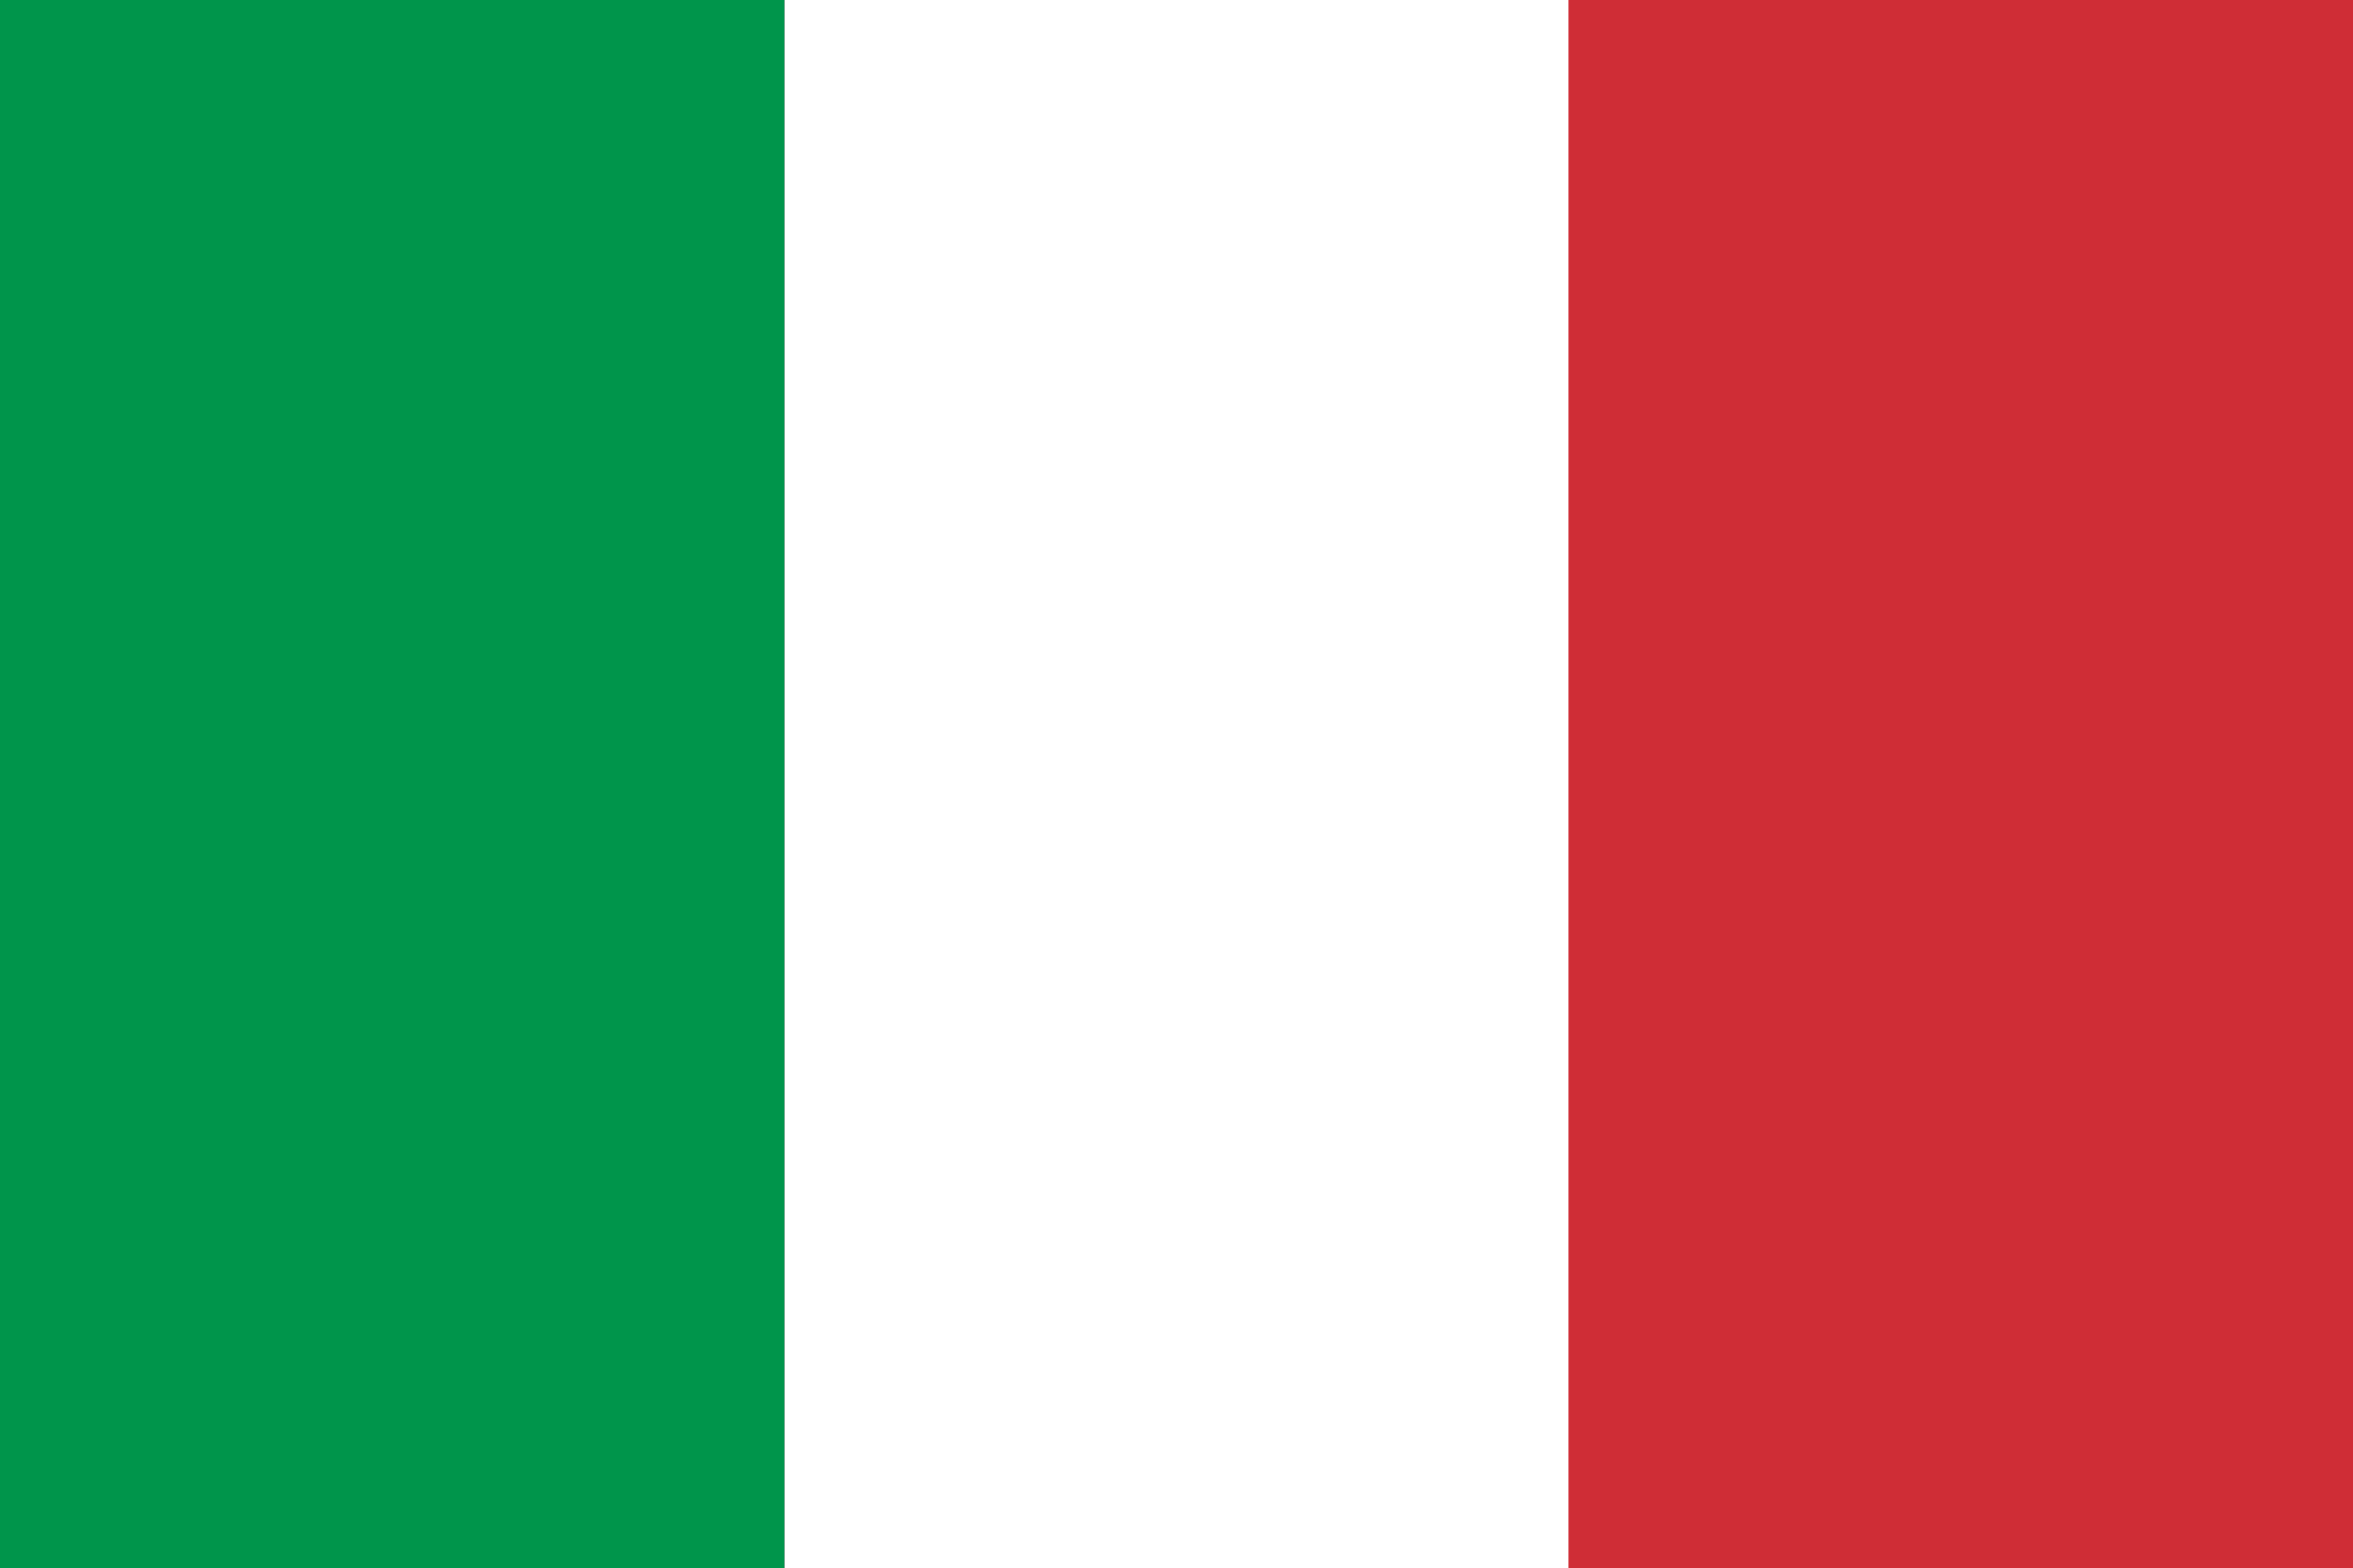
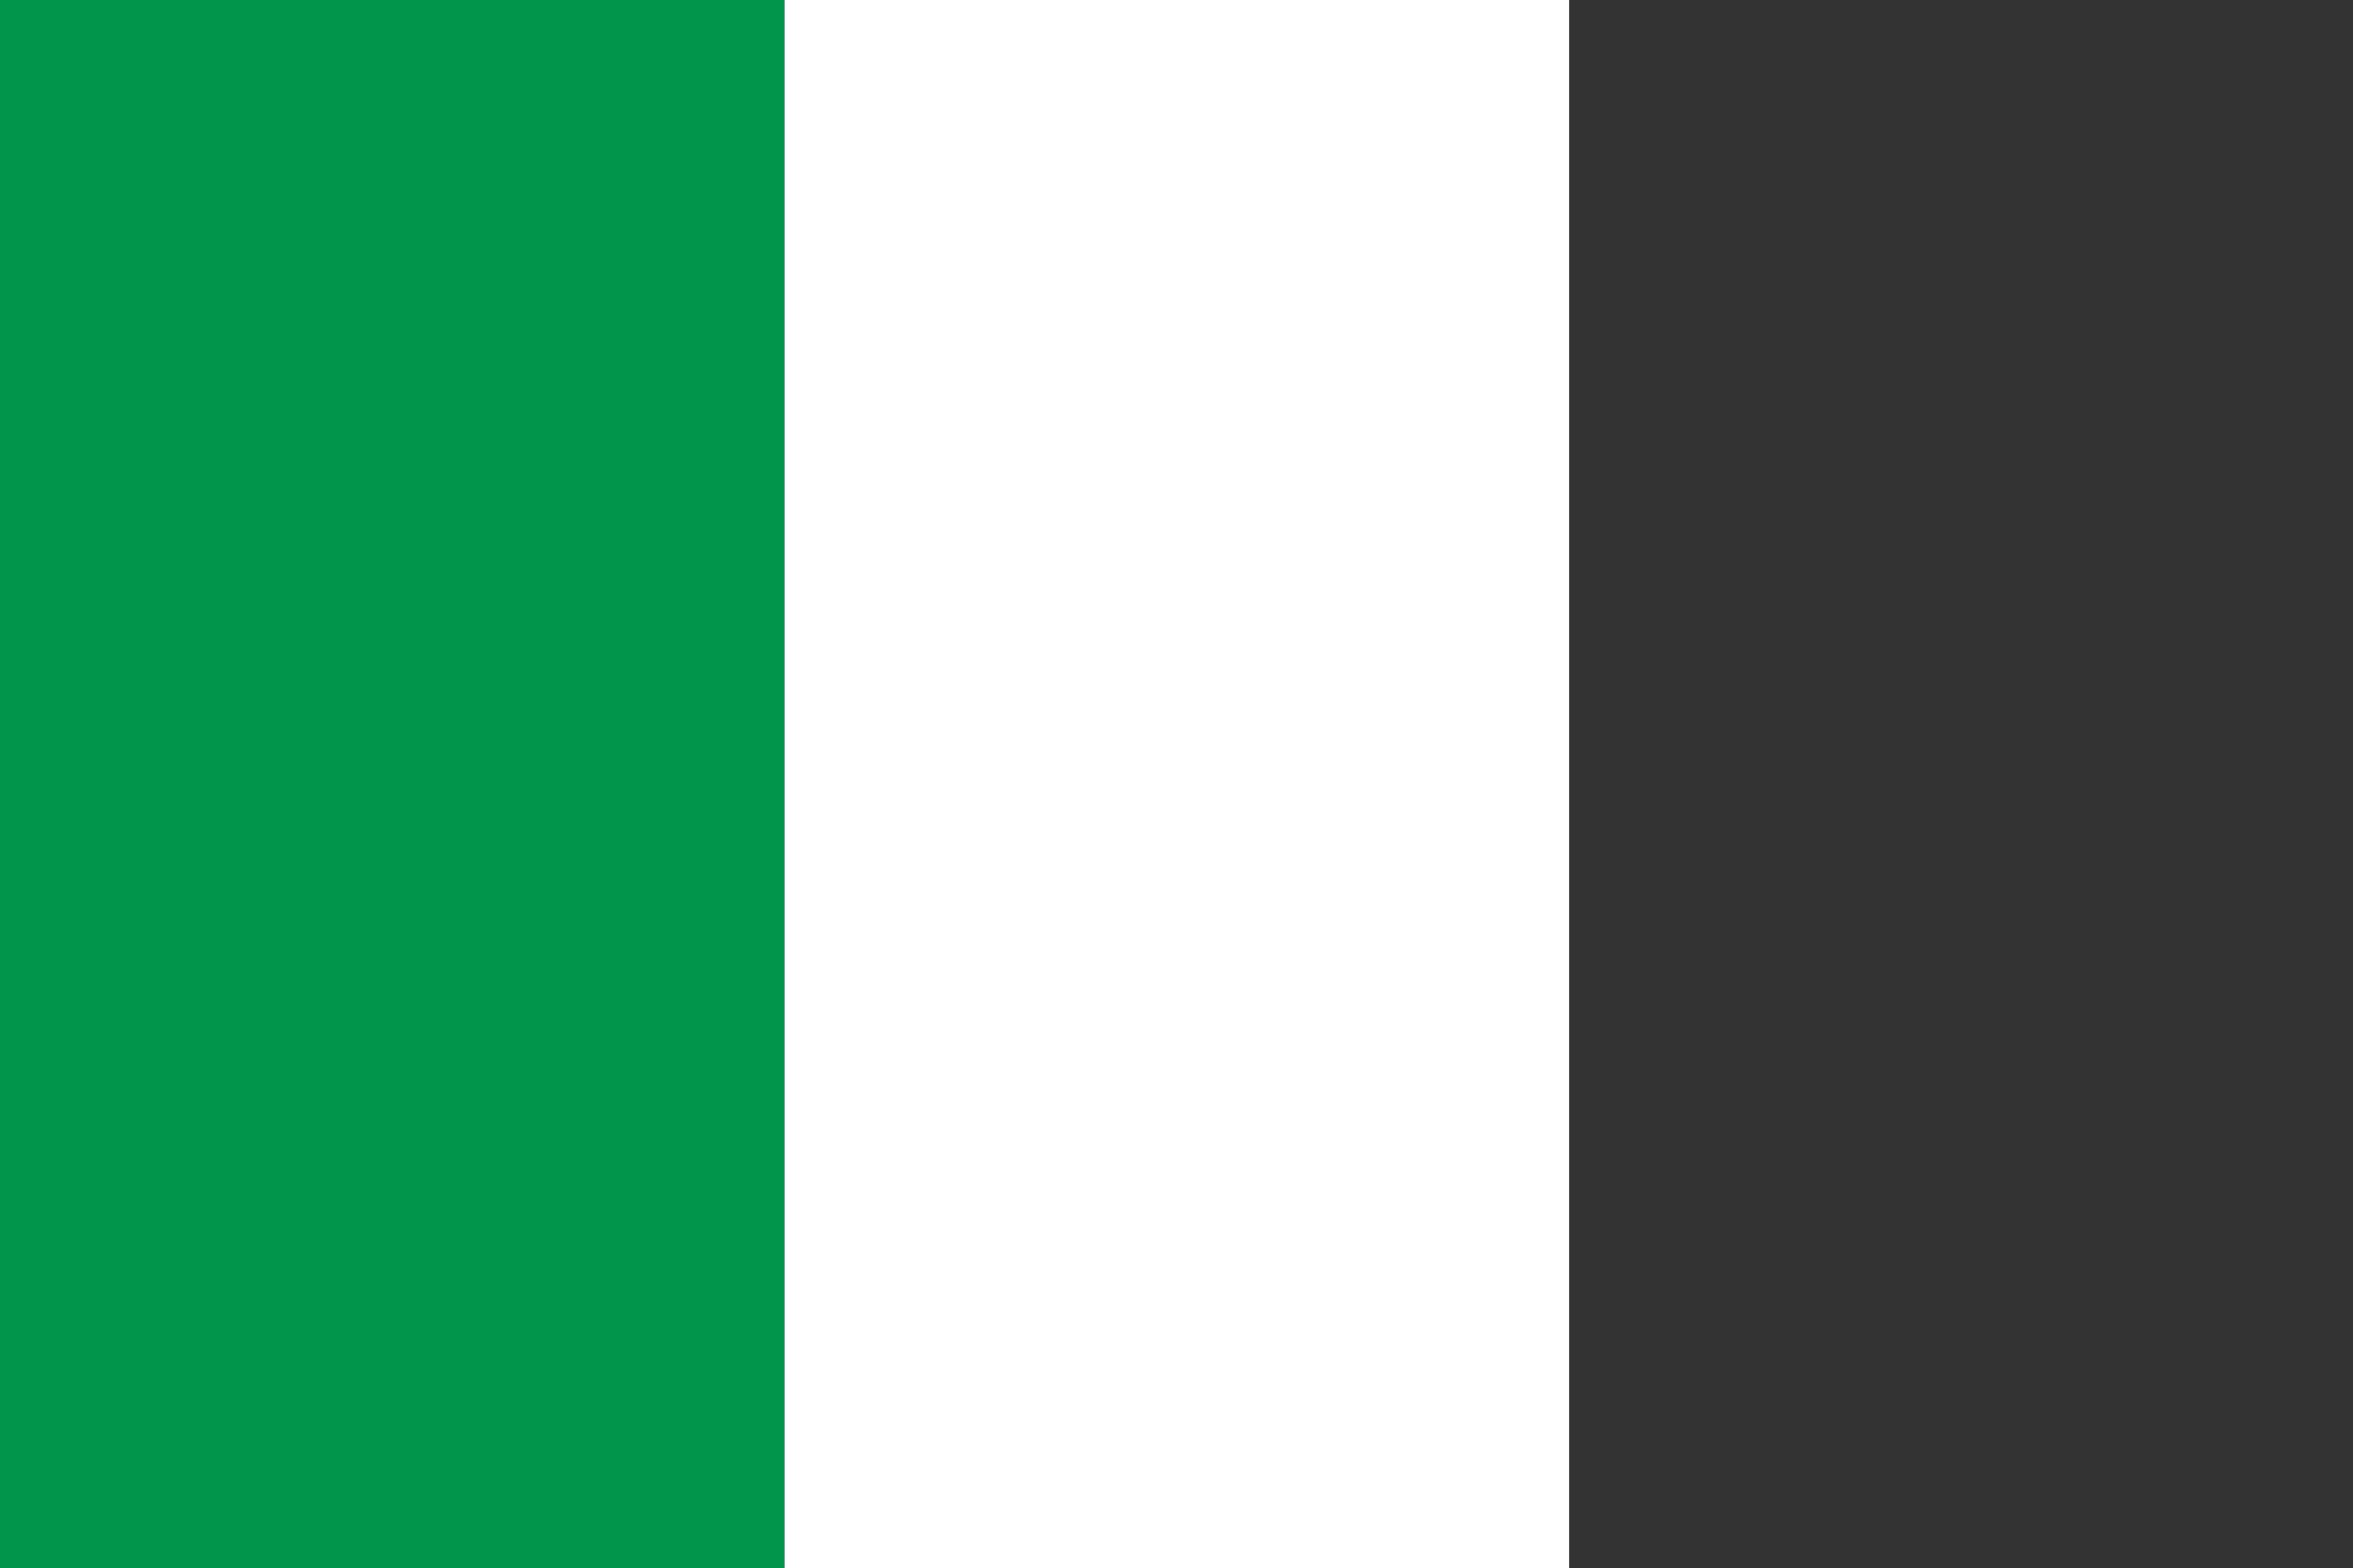
<svg xmlns="http://www.w3.org/2000/svg" id="f3f45604-652c-492c-b9ac-5347159a12aa" data-name="Layer 1" viewBox="0 0 34.01 22.67">
  <rect x="0" y="0" width="34.01" height="22.67" fill="#333333" stroke="none" />
  <defs>
    <style>.a8ffe537-0eab-4b3b-89fa-2a8d421c4da5{fill:#00954b;}.ab0e3341-a881-46a6-bfcc-084f54af3895{fill:#fff;}.bb6f643b-dada-434c-88b1-64c7a4858af3{fill:#cf2d36;}</style>
  </defs>
  <rect class="a8ffe537-0eab-4b3b-89fa-2a8d421c4da5" width="11.34" height="22.67" />
  <rect class="ab0e3341-a881-46a6-bfcc-084f54af3895" x="11.34" width="11.34" height="22.67" />
-   <rect class="bb6f643b-dada-434c-88b1-64c7a4858af3" x="22.67" width="11.34" height="22.67" />
</svg>